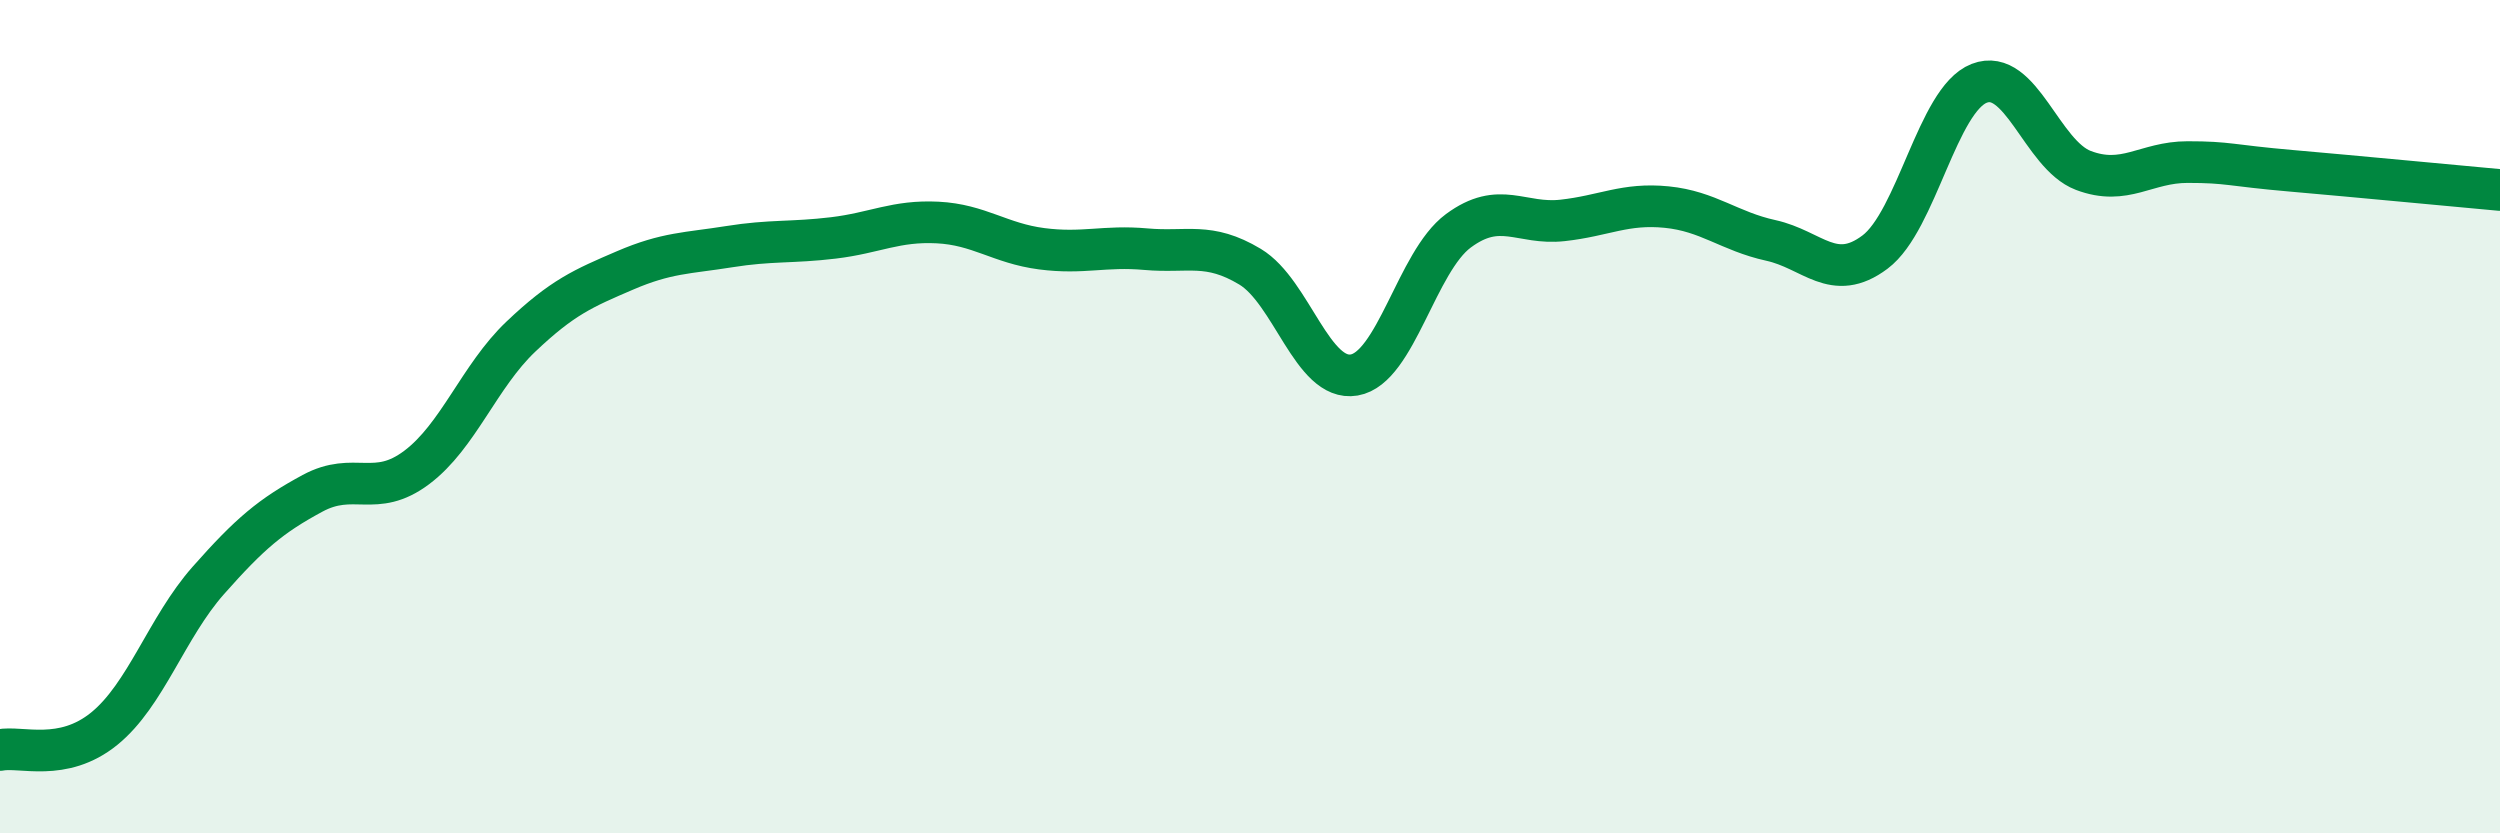
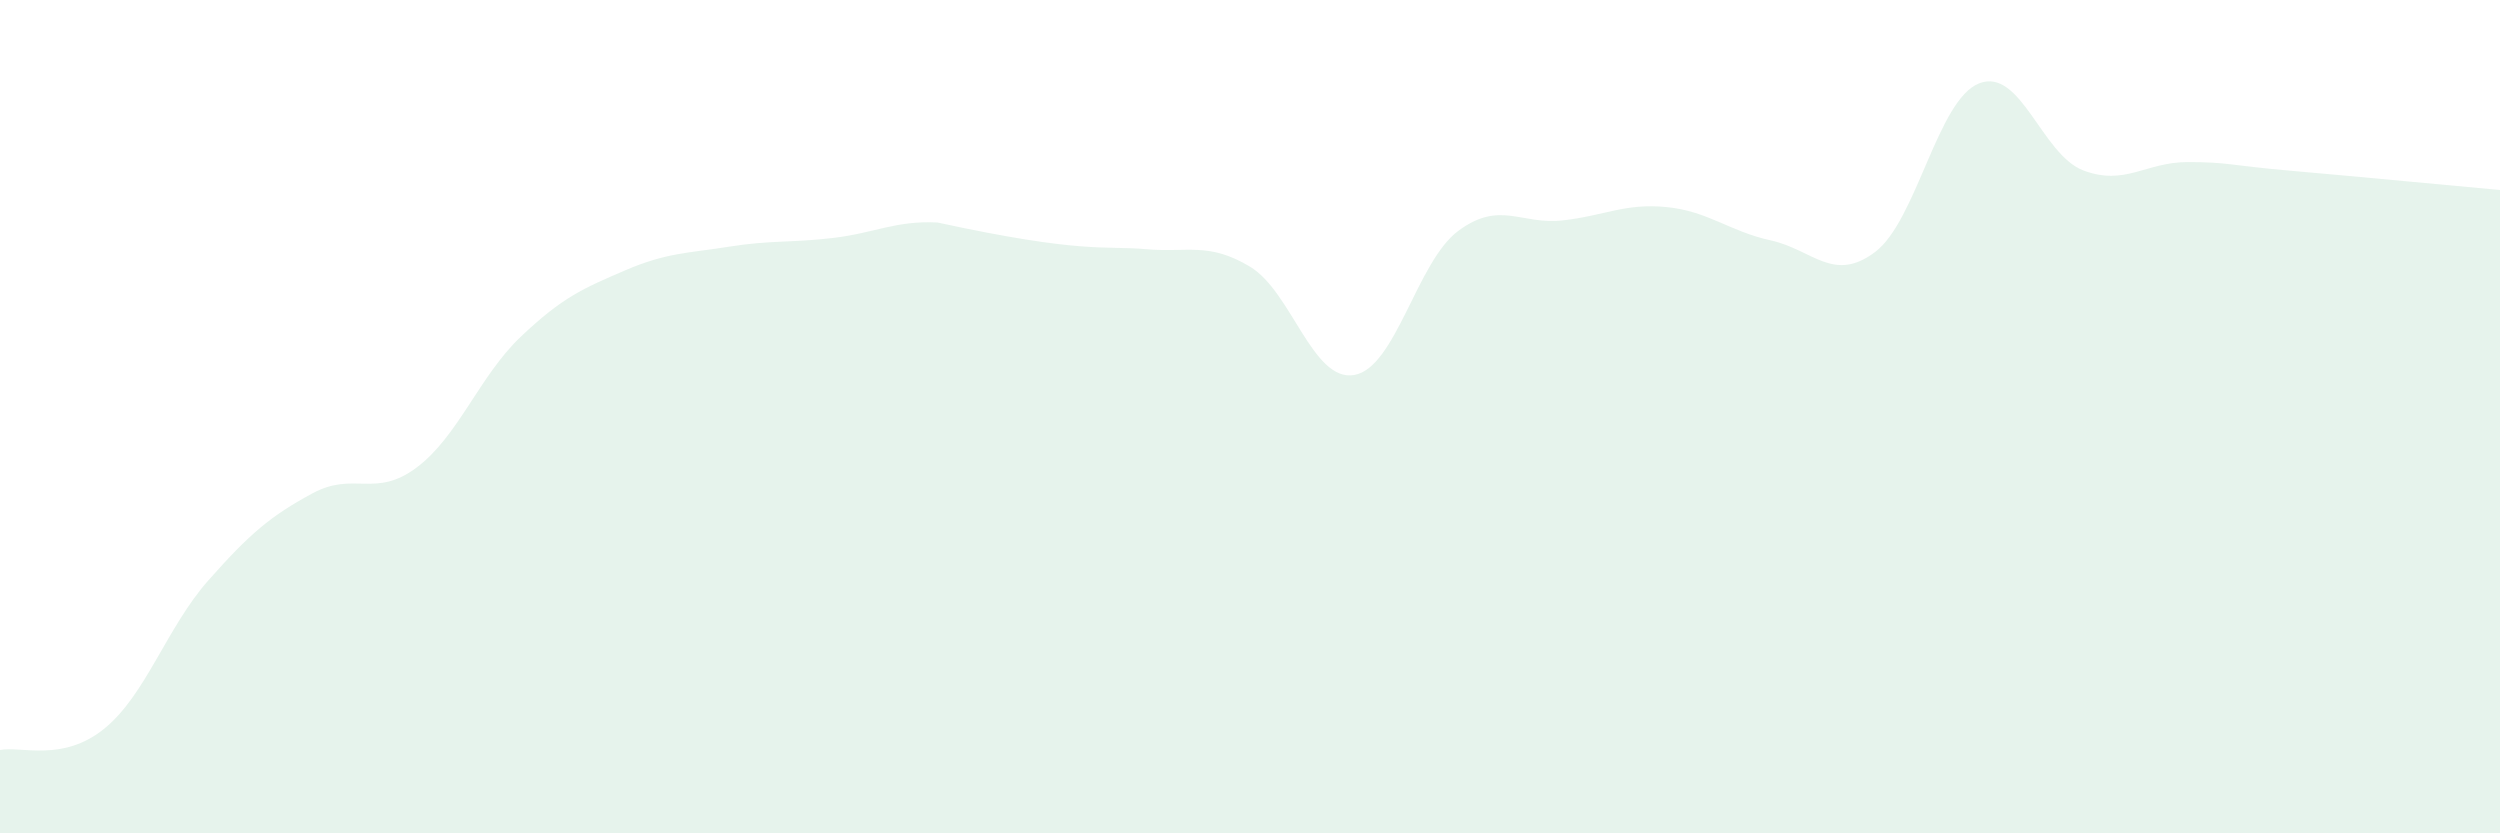
<svg xmlns="http://www.w3.org/2000/svg" width="60" height="20" viewBox="0 0 60 20">
-   <path d="M 0,18 C 0.5,17.9 1.5,18.3 2.5,17.49 C 3.5,16.68 4,15.06 5,13.93 C 6,12.8 6.5,12.38 7.5,11.84 C 8.5,11.3 9,11.97 10,11.22 C 11,10.47 11.5,9.03 12.5,8.08 C 13.5,7.13 14,6.92 15,6.49 C 16,6.06 16.5,6.08 17.5,5.92 C 18.5,5.76 19,5.83 20,5.71 C 21,5.59 21.5,5.29 22.5,5.34 C 23.5,5.39 24,5.84 25,5.97 C 26,6.1 26.5,5.89 27.5,5.98 C 28.5,6.07 29,5.8 30,6.4 C 31,7 31.5,9.17 32.5,9 C 33.5,8.83 34,6.28 35,5.54 C 36,4.8 36.5,5.4 37.5,5.29 C 38.5,5.18 39,4.87 40,4.97 C 41,5.07 41.5,5.55 42.5,5.77 C 43.5,5.99 44,6.8 45,6.05 C 46,5.3 46.5,2.39 47.5,2 C 48.5,1.61 49,3.71 50,4.09 C 51,4.47 51.5,3.89 52.5,3.89 C 53.5,3.89 53.5,3.97 55,4.1 C 56.5,4.23 59,4.47 60,4.56L60 20L0 20Z" fill="#008740" opacity="0.1" stroke-linecap="round" stroke-linejoin="round" />
-   <path d="M 0,18 C 0.5,17.9 1.5,18.3 2.5,17.49 C 3.5,16.68 4,15.06 5,13.93 C 6,12.8 6.5,12.38 7.5,11.84 C 8.5,11.3 9,11.97 10,11.22 C 11,10.47 11.5,9.03 12.5,8.08 C 13.5,7.13 14,6.92 15,6.49 C 16,6.06 16.5,6.08 17.5,5.92 C 18.5,5.76 19,5.83 20,5.71 C 21,5.59 21.5,5.29 22.5,5.34 C 23.5,5.39 24,5.84 25,5.97 C 26,6.1 26.5,5.89 27.5,5.98 C 28.5,6.07 29,5.8 30,6.4 C 31,7 31.5,9.17 32.5,9 C 33.5,8.83 34,6.28 35,5.54 C 36,4.8 36.5,5.4 37.5,5.29 C 38.5,5.18 39,4.87 40,4.97 C 41,5.07 41.5,5.55 42.5,5.77 C 43.5,5.99 44,6.8 45,6.05 C 46,5.3 46.5,2.39 47.5,2 C 48.5,1.61 49,3.71 50,4.09 C 51,4.47 51.5,3.89 52.5,3.89 C 53.5,3.89 53.5,3.97 55,4.1 C 56.5,4.23 59,4.47 60,4.56" stroke="#008740" stroke-width="1" fill="none" stroke-linecap="round" stroke-linejoin="round" />
+   <path d="M 0,18 C 0.5,17.9 1.5,18.3 2.5,17.49 C 3.5,16.68 4,15.06 5,13.93 C 6,12.8 6.5,12.38 7.5,11.84 C 8.5,11.3 9,11.97 10,11.22 C 11,10.47 11.5,9.03 12.5,8.08 C 13.5,7.13 14,6.92 15,6.49 C 16,6.06 16.5,6.08 17.5,5.92 C 18.5,5.76 19,5.83 20,5.71 C 21,5.59 21.5,5.29 22.5,5.34 C 26,6.1 26.5,5.89 27.5,5.98 C 28.5,6.07 29,5.8 30,6.4 C 31,7 31.5,9.17 32.5,9 C 33.5,8.83 34,6.28 35,5.54 C 36,4.8 36.5,5.4 37.5,5.29 C 38.5,5.18 39,4.87 40,4.97 C 41,5.07 41.5,5.55 42.5,5.77 C 43.5,5.99 44,6.8 45,6.05 C 46,5.3 46.5,2.39 47.5,2 C 48.5,1.61 49,3.71 50,4.09 C 51,4.47 51.5,3.89 52.5,3.89 C 53.5,3.89 53.5,3.97 55,4.1 C 56.5,4.23 59,4.47 60,4.56L60 20L0 20Z" fill="#008740" opacity="0.1" stroke-linecap="round" stroke-linejoin="round" />
</svg>